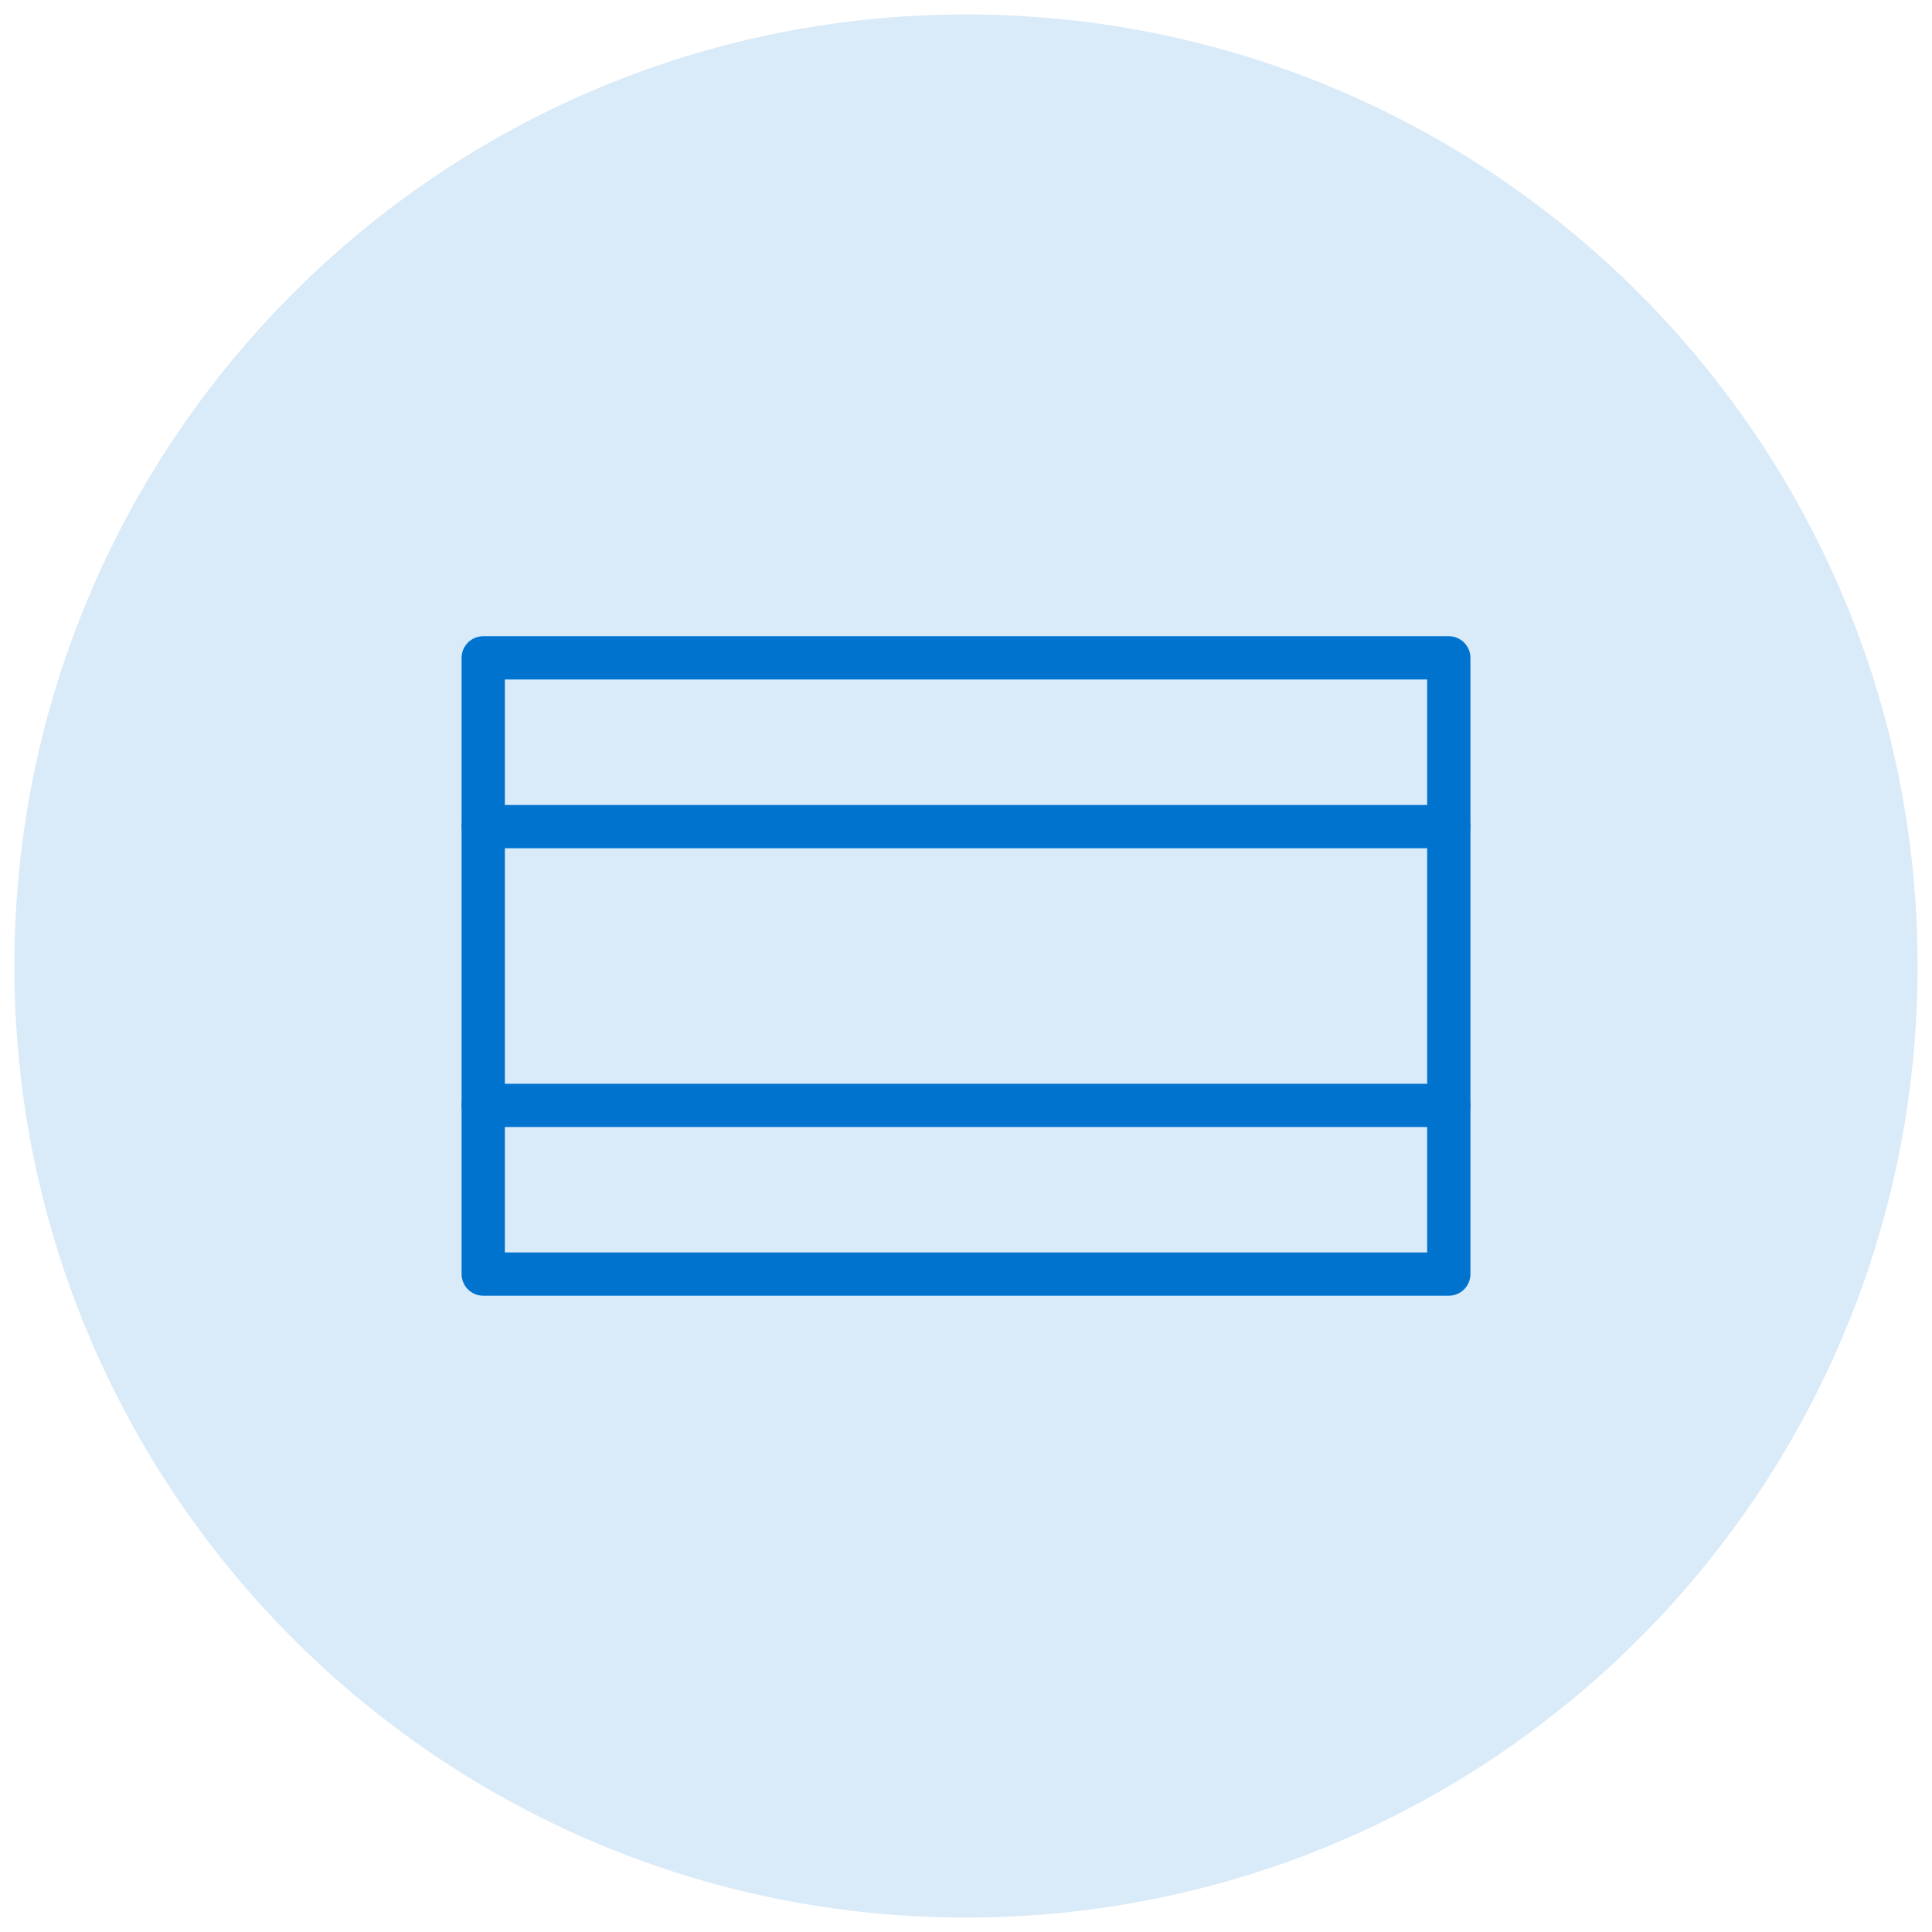
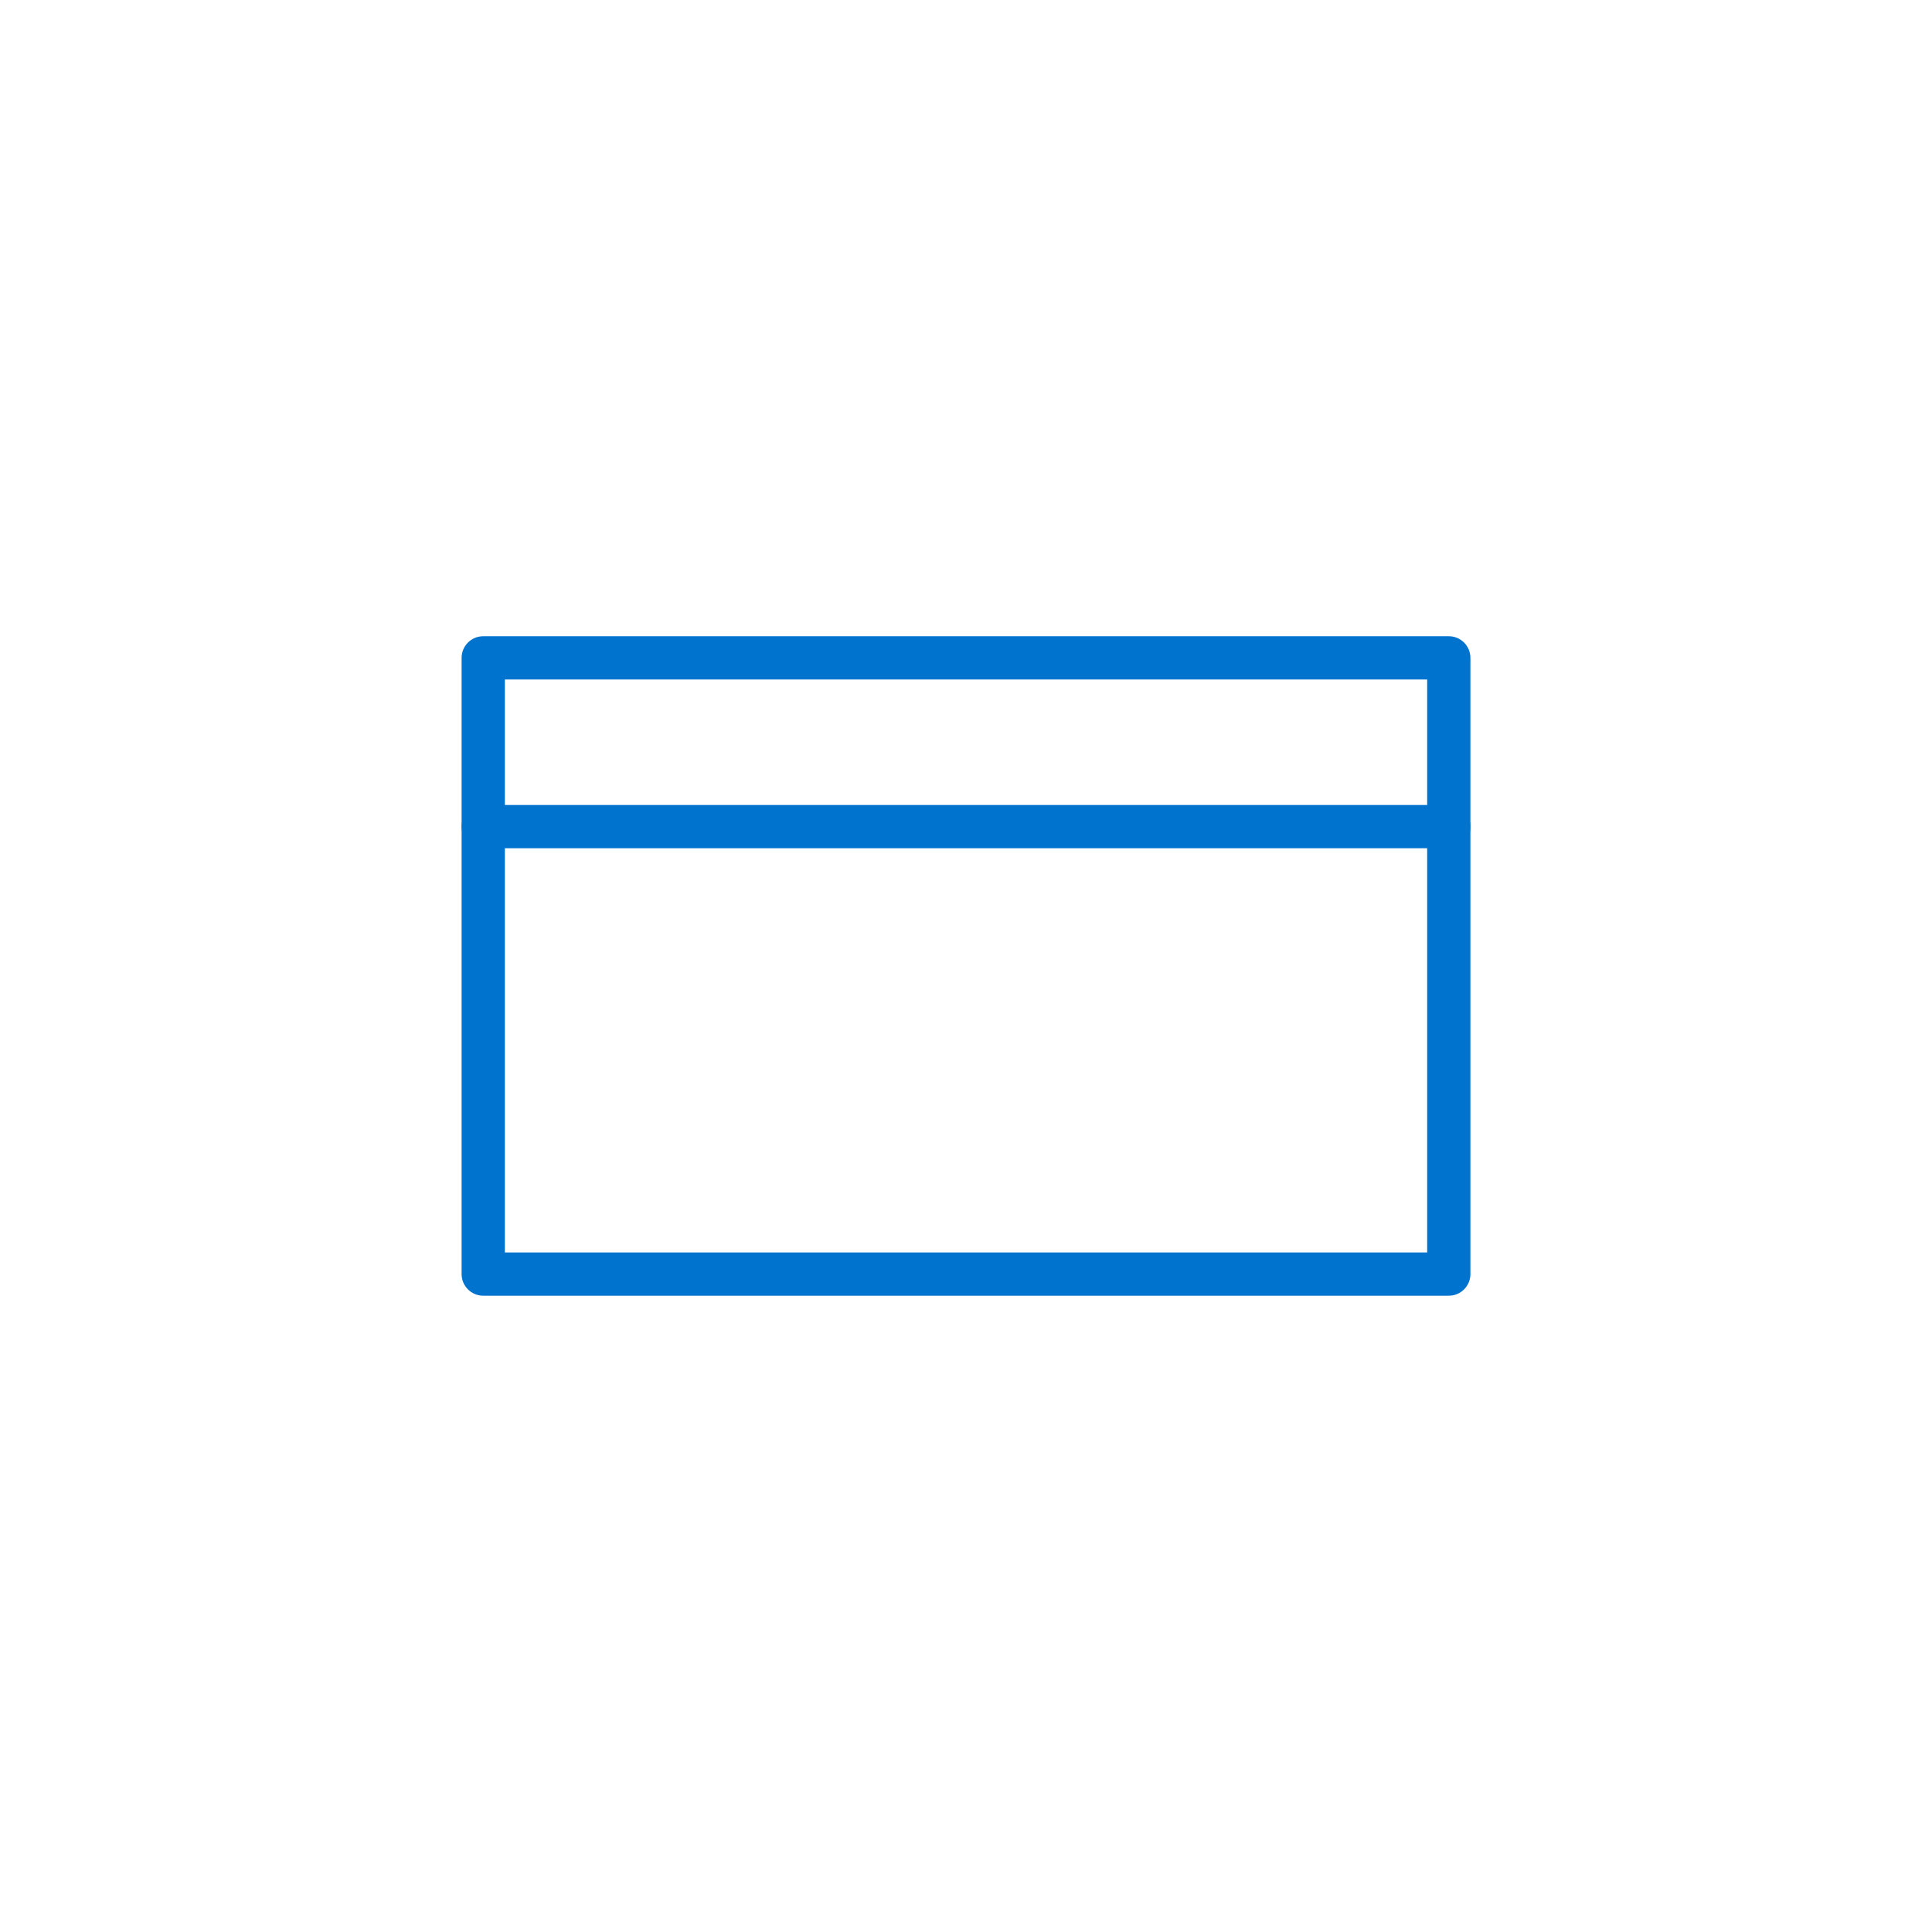
<svg xmlns="http://www.w3.org/2000/svg" version="1.1" id="Layer_1" x="0px" y="0px" width="67px" height="67px" viewBox="0 0 67 67" enable-background="new 0 0 67 67" xml:space="preserve">
  <g opacity="0.15">
-     <path fill="#0073CF" d="M66,33.5c0,17.949-14.553,32.498-32.5,32.498C15.554,65.998,1,51.449,1,33.5   C1,15.55,15.554,1.002,33.5,1.002C51.447,1.002,66,15.55,66,33.5z" />
-     <path fill="none" stroke="#0073CF" stroke-linecap="round" stroke-linejoin="round" stroke-miterlimit="10" d="M66,33.5   c0,17.949-14.553,32.498-32.5,32.498C15.554,65.998,1,51.449,1,33.5C1,15.55,15.554,1.002,33.5,1.002   C51.447,1.002,66,15.55,66,33.5z" />
-   </g>
+     </g>
  <g>
    <g>
      <path fill="#0073CF" d="M50.243,44.934H16.758c-0.414,0-0.75-0.336-0.75-0.75V22.814c0-0.414,0.336-0.75,0.75-0.75h33.485    c0.414,0,0.75,0.336,0.75,0.75v21.369C50.993,44.598,50.657,44.934,50.243,44.934z M17.508,43.434h31.985V23.564H17.508V43.434z" />
    </g>
    <g>
      <g>
        <path fill="#0073CF" d="M50.243,29.416H16.758c-0.414,0-0.75-0.336-0.75-0.75s0.336-0.75,0.75-0.75h33.485     c0.414,0,0.75,0.336,0.75,0.75S50.657,29.416,50.243,29.416z" />
      </g>
      <g>
-         <path fill="#0073CF" d="M50.243,39.084H16.758c-0.414,0-0.75-0.336-0.75-0.75s0.336-0.75,0.75-0.75h33.485     c0.414,0,0.75,0.336,0.75,0.75S50.657,39.084,50.243,39.084z" />
-       </g>
+         </g>
    </g>
  </g>
</svg>